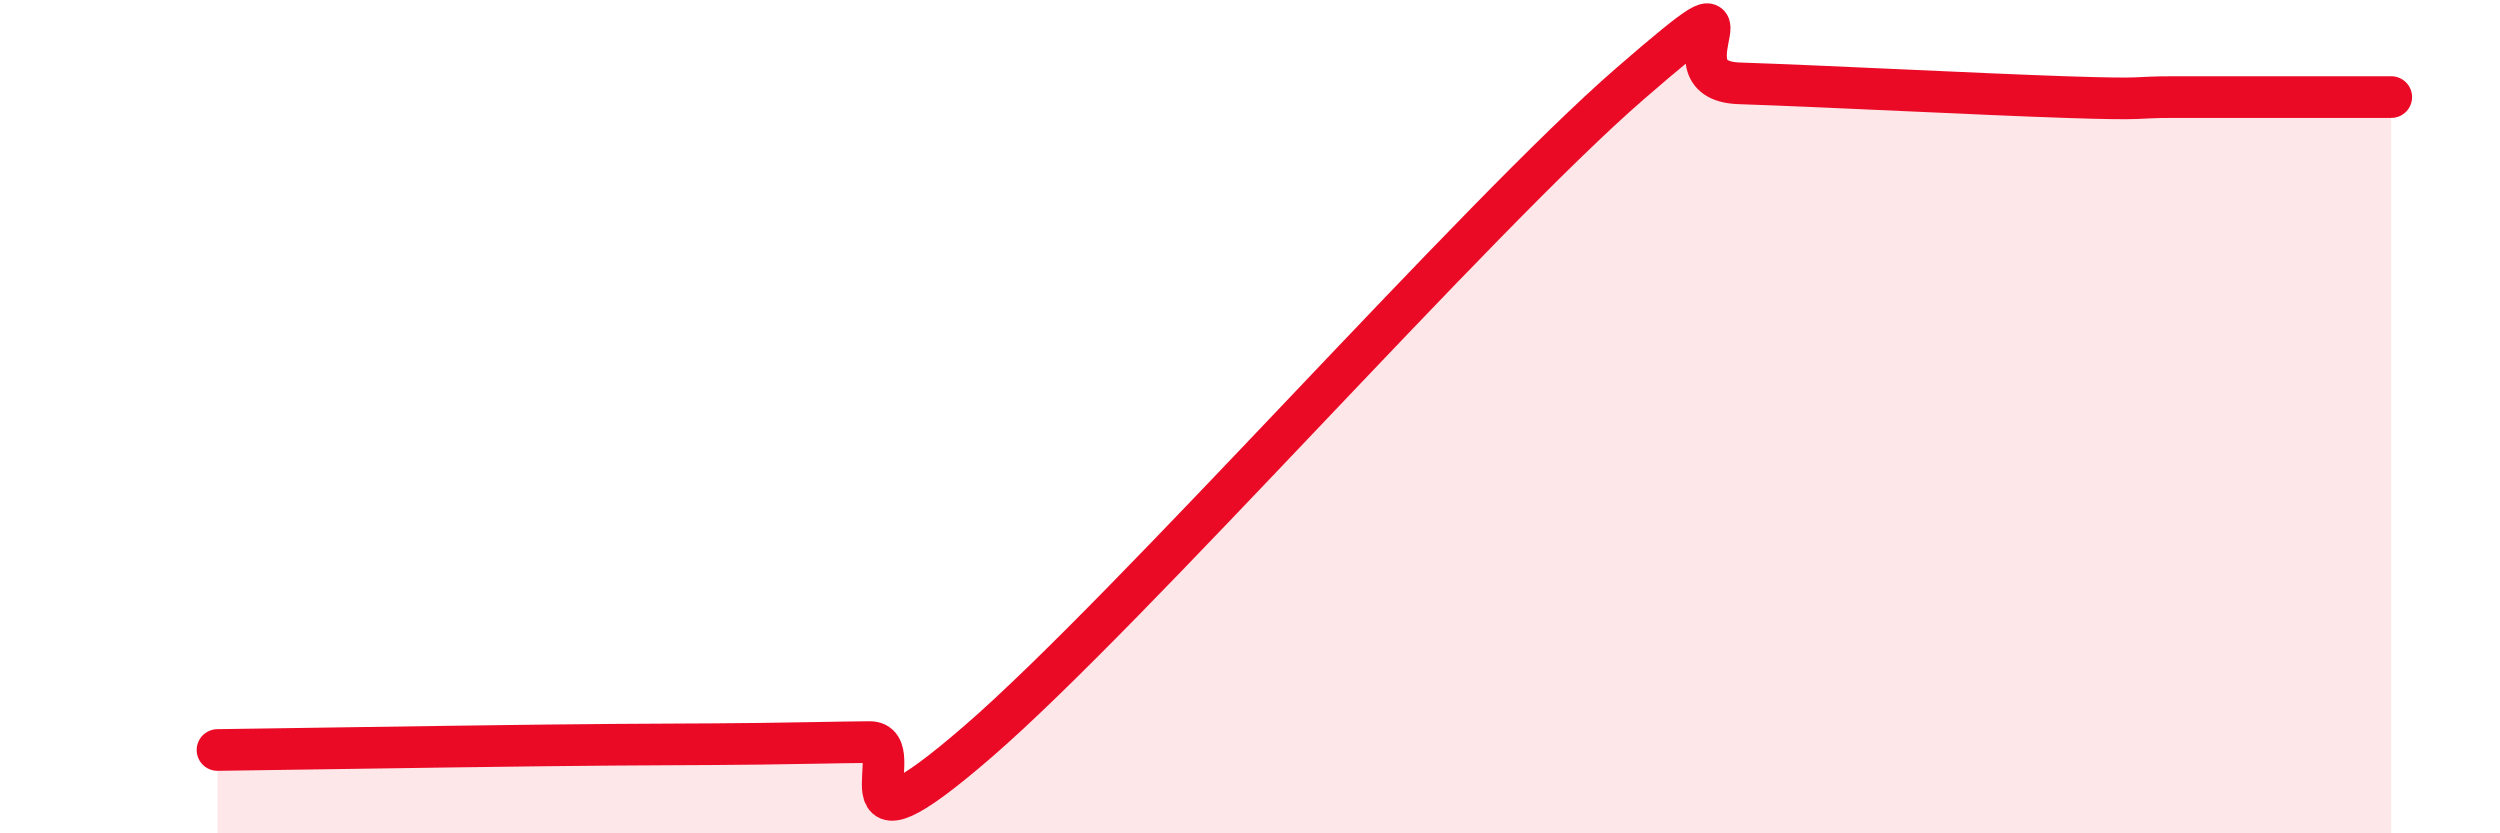
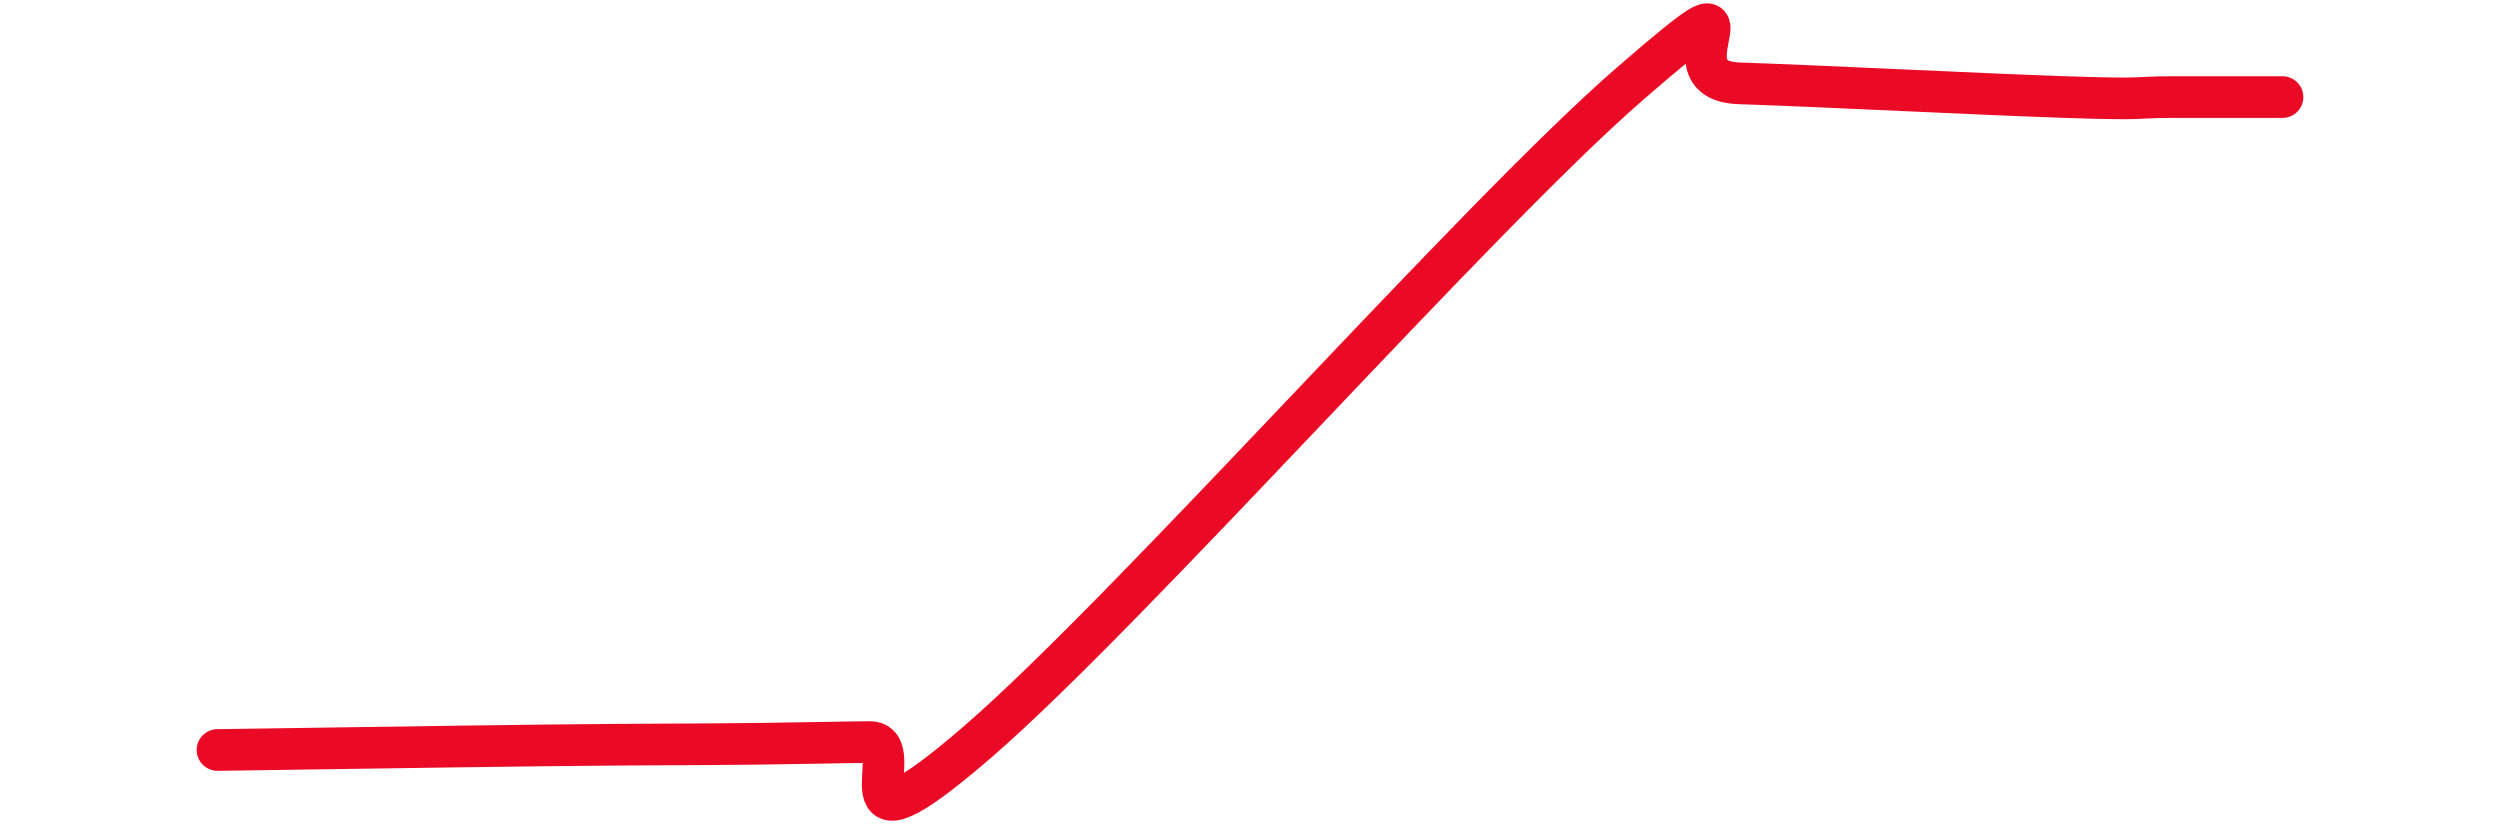
<svg xmlns="http://www.w3.org/2000/svg" width="60" height="20" viewBox="0 0 60 20">
-   <path d="M 5.22,18 C 6.78,17.98 10.43,17.92 13.04,17.89 C 15.65,17.86 16.69,17.87 18.26,17.85 C 19.83,17.83 19.83,17.82 20.87,17.81 C 21.91,17.8 19.83,20.95 23.48,17.79 C 27.13,14.63 35.48,5.16 39.13,2 C 42.78,-1.16 39.65,1.93 41.74,2 C 43.83,2.07 47.48,2.26 49.57,2.33 C 51.66,2.4 51.13,2.33 52.17,2.33 C 53.21,2.33 53.74,2.33 54.78,2.33 C 55.82,2.33 56.87,2.33 57.39,2.33L57.39 20L5.22 20Z" fill="#EB0A25" opacity="0.1" stroke-linecap="round" stroke-linejoin="round" />
-   <path d="M 5.22,18 C 6.78,17.98 10.43,17.92 13.04,17.89 C 15.65,17.86 16.69,17.87 18.26,17.85 C 19.83,17.83 19.83,17.82 20.87,17.81 C 21.91,17.8 19.83,20.95 23.48,17.79 C 27.13,14.63 35.48,5.16 39.13,2 C 42.78,-1.16 39.65,1.93 41.74,2 C 43.83,2.07 47.48,2.26 49.57,2.33 C 51.66,2.4 51.13,2.33 52.17,2.33 C 53.21,2.33 53.74,2.33 54.78,2.33 C 55.82,2.33 56.87,2.33 57.39,2.33" stroke="#EB0A25" stroke-width="1" fill="none" stroke-linecap="round" stroke-linejoin="round" />
+   <path d="M 5.22,18 C 6.78,17.98 10.43,17.92 13.04,17.89 C 15.65,17.86 16.69,17.87 18.26,17.85 C 19.83,17.83 19.83,17.82 20.87,17.81 C 21.91,17.8 19.83,20.95 23.48,17.79 C 27.13,14.63 35.48,5.16 39.13,2 C 42.78,-1.16 39.65,1.93 41.74,2 C 43.83,2.07 47.48,2.26 49.57,2.33 C 51.66,2.4 51.13,2.33 52.17,2.33 C 53.21,2.33 53.74,2.33 54.78,2.33 " stroke="#EB0A25" stroke-width="1" fill="none" stroke-linecap="round" stroke-linejoin="round" />
</svg>